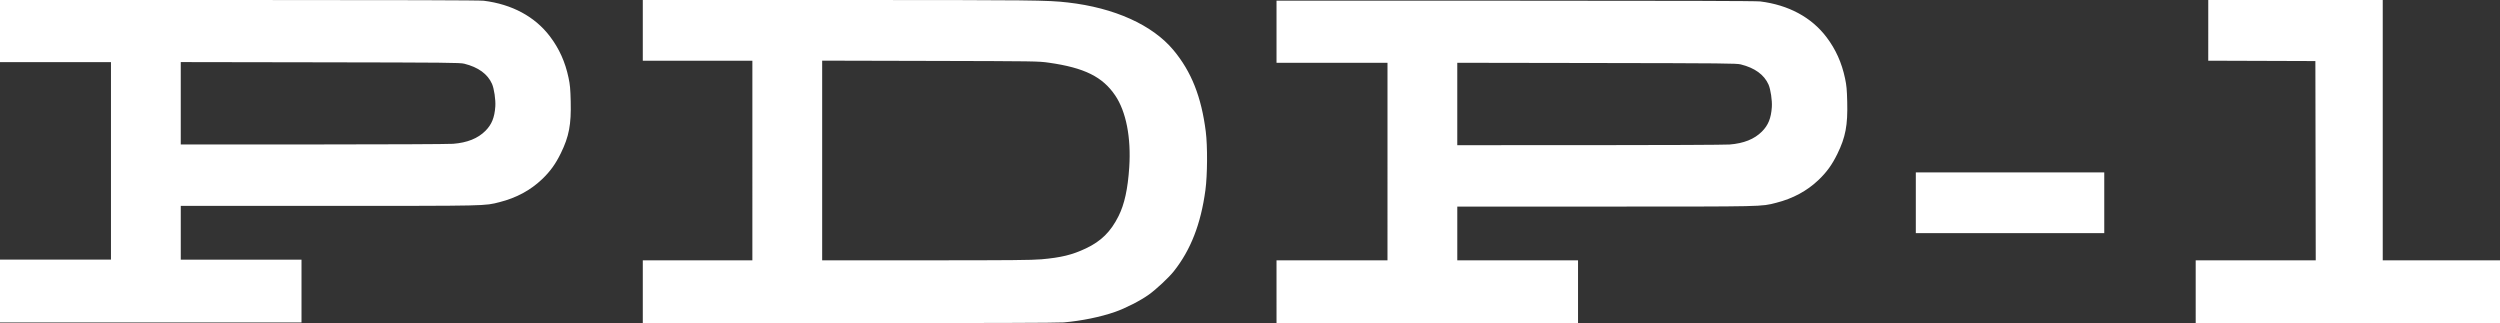
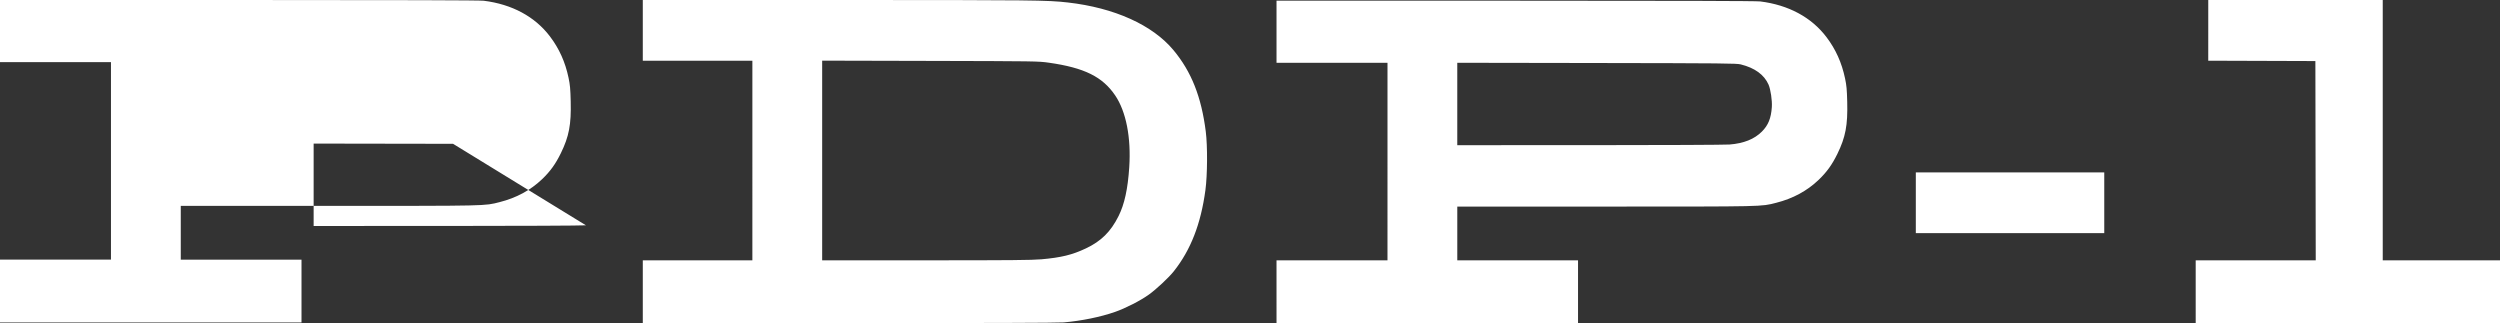
<svg xmlns="http://www.w3.org/2000/svg" xmlns:ns1="http://www.inkscape.org/namespaces/inkscape" xmlns:ns2="http://sodipodi.sourceforge.net/DTD/sodipodi-0.dtd" width="631.825mm" height="81.668mm" viewBox="0 0 631.825 81.668" version="1.1" id="svg1" ns1:version="1.4 (86a8ad7, 2024-10-11)" xml:space="preserve" ns2:docname="pdp1-w.svg">
  <rect x="0" y="0" width="631.825" height="81.668" fill="#333333" stroke="none" />
  <ns2:namedview id="namedview1" pagecolor="#ffffff" bordercolor="#000000" borderopacity="0.25" ns1:showpageshadow="2" ns1:pageopacity="0.0" ns1:pagecheckerboard="true" ns1:deskcolor="#d1d1d1" ns1:document-units="mm" ns1:zoom="0.41179678" ns1:cx="616.8091" ns1:cy="270.76462" ns1:window-width="3840" ns1:window-height="2066" ns1:window-x="-11" ns1:window-y="-11" ns1:window-maximized="1" ns1:current-layer="svg1" />
  <defs id="defs1" />
-   <path id="path1-1" style="fill:#ffffff" d="m 0,73.554 v -7.938 H 14.023 28.046 V 40.658 15.699 H 14.023 0 V 7.849 0 h 60.374 c 41.206,0 60.848,0.059 61.868,0.186 7.157,0.889 12.95,4.009 16.751,9.022 2.332,3.075 3.85,6.448 4.691,10.424 0.379,1.791 0.471,2.79 0.55,5.945 0.148,5.914 -0.42,8.906 -2.493,13.147 -1.34,2.74 -2.679,4.594 -4.746,6.569 -2.921,2.791 -6.496,4.719 -10.741,5.792 -3.856,0.975 -2.453,0.944 -43.041,0.948 l -37.527,0.003 v 6.791 6.791 H 60.942 76.2 v 7.938 7.938 H 38.1 0 Z m 114.501,-37.209 c 3.571,-0.277 6.264,-1.355 8.177,-3.274 1.598,-1.604 2.309,-3.358 2.505,-6.183 0.114,-1.645 -0.304,-4.488 -0.838,-5.695 -1.101,-2.49 -3.469,-4.21 -7.009,-5.092 -1.083,-0.27 -4.185,-0.3 -36.418,-0.353 l -35.234,-0.058 v 10.411 10.411 l 33.382,-0.004 c 18.36,-0.002 34.306,-0.076 35.435,-0.163 z m 47.953,37.385 v -7.938 h 13.847 13.847 V 40.569 15.346 H 176.301 162.454 V 7.673 0 l 49.609,0.002 c 49.547,0.002 52.62,0.035 57.811,0.625 11.775,1.339 21.399,5.681 26.697,12.045 4.535,5.447 7.054,11.797 8.164,20.577 0.467,3.694 0.421,11.017 -0.093,14.817 -1.158,8.553 -3.702,15.084 -7.98,20.485 -1.274,1.609 -4.45,4.577 -6.34,5.924 -2.144,1.53 -5.858,3.427 -8.542,4.363 -3.648,1.273 -8.428,2.25 -12.965,2.648 -1.308,0.115 -20.557,0.179 -54.195,0.18 l -52.167,0.001 z m 100.718,-8.196 c 5.038,-0.445 7.812,-1.123 11.265,-2.755 3.868,-1.829 6.288,-4.226 8.266,-8.187 1.491,-2.986 2.337,-6.864 2.694,-12.347 0.487,-7.478 -0.795,-14.04 -3.537,-18.101 -3.206,-4.749 -7.802,-7.022 -16.784,-8.3 -2.658,-0.378 -3.092,-0.385 -29.993,-0.451 l -27.296,-0.067 v 25.233 25.233 l 26.238,-8.8e-4 c 21.515,-7.3e-4 26.762,-0.047 29.148,-0.258 z m 59.443,8.196 v -7.938 h 14.023 14.023 V 40.834 15.875 H 336.638 322.615 V 8.026 0.176 h 60.374 c 41.206,0 60.848,0.059 61.868,0.186 7.157,0.889 12.95,4.009 16.751,9.022 2.332,3.075 3.85,6.448 4.691,10.424 0.379,1.791 0.471,2.79 0.55,5.945 0.148,5.914 -0.42,8.906 -2.493,13.147 -1.34,2.74 -2.679,4.594 -4.746,6.569 -2.921,2.791 -6.496,4.719 -10.741,5.792 -3.856,0.975 -2.453,0.944 -43.041,0.948 l -37.527,0.003 v 6.791 6.791 h 15.258 15.258 v 7.938 7.938 h -38.1 -38.1 z m 114.501,-37.209 c 3.571,-0.277 6.264,-1.355 8.177,-3.274 1.598,-1.604 2.309,-3.358 2.505,-6.183 0.114,-1.645 -0.304,-4.488 -0.838,-5.695 -1.101,-2.49 -3.469,-4.21 -7.009,-5.092 -1.083,-0.27 -4.185,-0.3 -36.418,-0.353 l -35.234,-0.058 v 10.411 10.411 l 33.382,-0.004 c 18.36,-0.002 34.306,-0.076 35.435,-0.163 z m 117.803,37.209 v -7.938 h 15.17 15.17 l -0.045,-25.18 -0.045,-25.18 -13.538,-0.045 -13.538,-0.045 V 7.672 5e-6 h 22.049 22.049 v 32.897 32.897 h 14.817 14.817 v 7.938 7.938 h -38.453 -38.453 z m -70.732,-22.49 v -7.673 h 23.812 23.812 v 7.673 7.673 h -23.812 -23.812 z" />
+   <path id="path1-1" style="fill:#ffffff" d="m 0,73.554 v -7.938 H 14.023 28.046 V 40.658 15.699 H 14.023 0 V 7.849 0 h 60.374 c 41.206,0 60.848,0.059 61.868,0.186 7.157,0.889 12.95,4.009 16.751,9.022 2.332,3.075 3.85,6.448 4.691,10.424 0.379,1.791 0.471,2.79 0.55,5.945 0.148,5.914 -0.42,8.906 -2.493,13.147 -1.34,2.74 -2.679,4.594 -4.746,6.569 -2.921,2.791 -6.496,4.719 -10.741,5.792 -3.856,0.975 -2.453,0.944 -43.041,0.948 l -37.527,0.003 v 6.791 6.791 H 60.942 76.2 v 7.938 7.938 H 38.1 0 Z m 114.501,-37.209 l -35.234,-0.058 v 10.411 10.411 l 33.382,-0.004 c 18.36,-0.002 34.306,-0.076 35.435,-0.163 z m 47.953,37.385 v -7.938 h 13.847 13.847 V 40.569 15.346 H 176.301 162.454 V 7.673 0 l 49.609,0.002 c 49.547,0.002 52.62,0.035 57.811,0.625 11.775,1.339 21.399,5.681 26.697,12.045 4.535,5.447 7.054,11.797 8.164,20.577 0.467,3.694 0.421,11.017 -0.093,14.817 -1.158,8.553 -3.702,15.084 -7.98,20.485 -1.274,1.609 -4.45,4.577 -6.34,5.924 -2.144,1.53 -5.858,3.427 -8.542,4.363 -3.648,1.273 -8.428,2.25 -12.965,2.648 -1.308,0.115 -20.557,0.179 -54.195,0.18 l -52.167,0.001 z m 100.718,-8.196 c 5.038,-0.445 7.812,-1.123 11.265,-2.755 3.868,-1.829 6.288,-4.226 8.266,-8.187 1.491,-2.986 2.337,-6.864 2.694,-12.347 0.487,-7.478 -0.795,-14.04 -3.537,-18.101 -3.206,-4.749 -7.802,-7.022 -16.784,-8.3 -2.658,-0.378 -3.092,-0.385 -29.993,-0.451 l -27.296,-0.067 v 25.233 25.233 l 26.238,-8.8e-4 c 21.515,-7.3e-4 26.762,-0.047 29.148,-0.258 z m 59.443,8.196 v -7.938 h 14.023 14.023 V 40.834 15.875 H 336.638 322.615 V 8.026 0.176 h 60.374 c 41.206,0 60.848,0.059 61.868,0.186 7.157,0.889 12.95,4.009 16.751,9.022 2.332,3.075 3.85,6.448 4.691,10.424 0.379,1.791 0.471,2.79 0.55,5.945 0.148,5.914 -0.42,8.906 -2.493,13.147 -1.34,2.74 -2.679,4.594 -4.746,6.569 -2.921,2.791 -6.496,4.719 -10.741,5.792 -3.856,0.975 -2.453,0.944 -43.041,0.948 l -37.527,0.003 v 6.791 6.791 h 15.258 15.258 v 7.938 7.938 h -38.1 -38.1 z m 114.501,-37.209 c 3.571,-0.277 6.264,-1.355 8.177,-3.274 1.598,-1.604 2.309,-3.358 2.505,-6.183 0.114,-1.645 -0.304,-4.488 -0.838,-5.695 -1.101,-2.49 -3.469,-4.21 -7.009,-5.092 -1.083,-0.27 -4.185,-0.3 -36.418,-0.353 l -35.234,-0.058 v 10.411 10.411 l 33.382,-0.004 c 18.36,-0.002 34.306,-0.076 35.435,-0.163 z m 117.803,37.209 v -7.938 h 15.17 15.17 l -0.045,-25.18 -0.045,-25.18 -13.538,-0.045 -13.538,-0.045 V 7.672 5e-6 h 22.049 22.049 v 32.897 32.897 h 14.817 14.817 v 7.938 7.938 h -38.453 -38.453 z m -70.732,-22.49 v -7.673 h 23.812 23.812 v 7.673 7.673 h -23.812 -23.812 z" />
</svg>